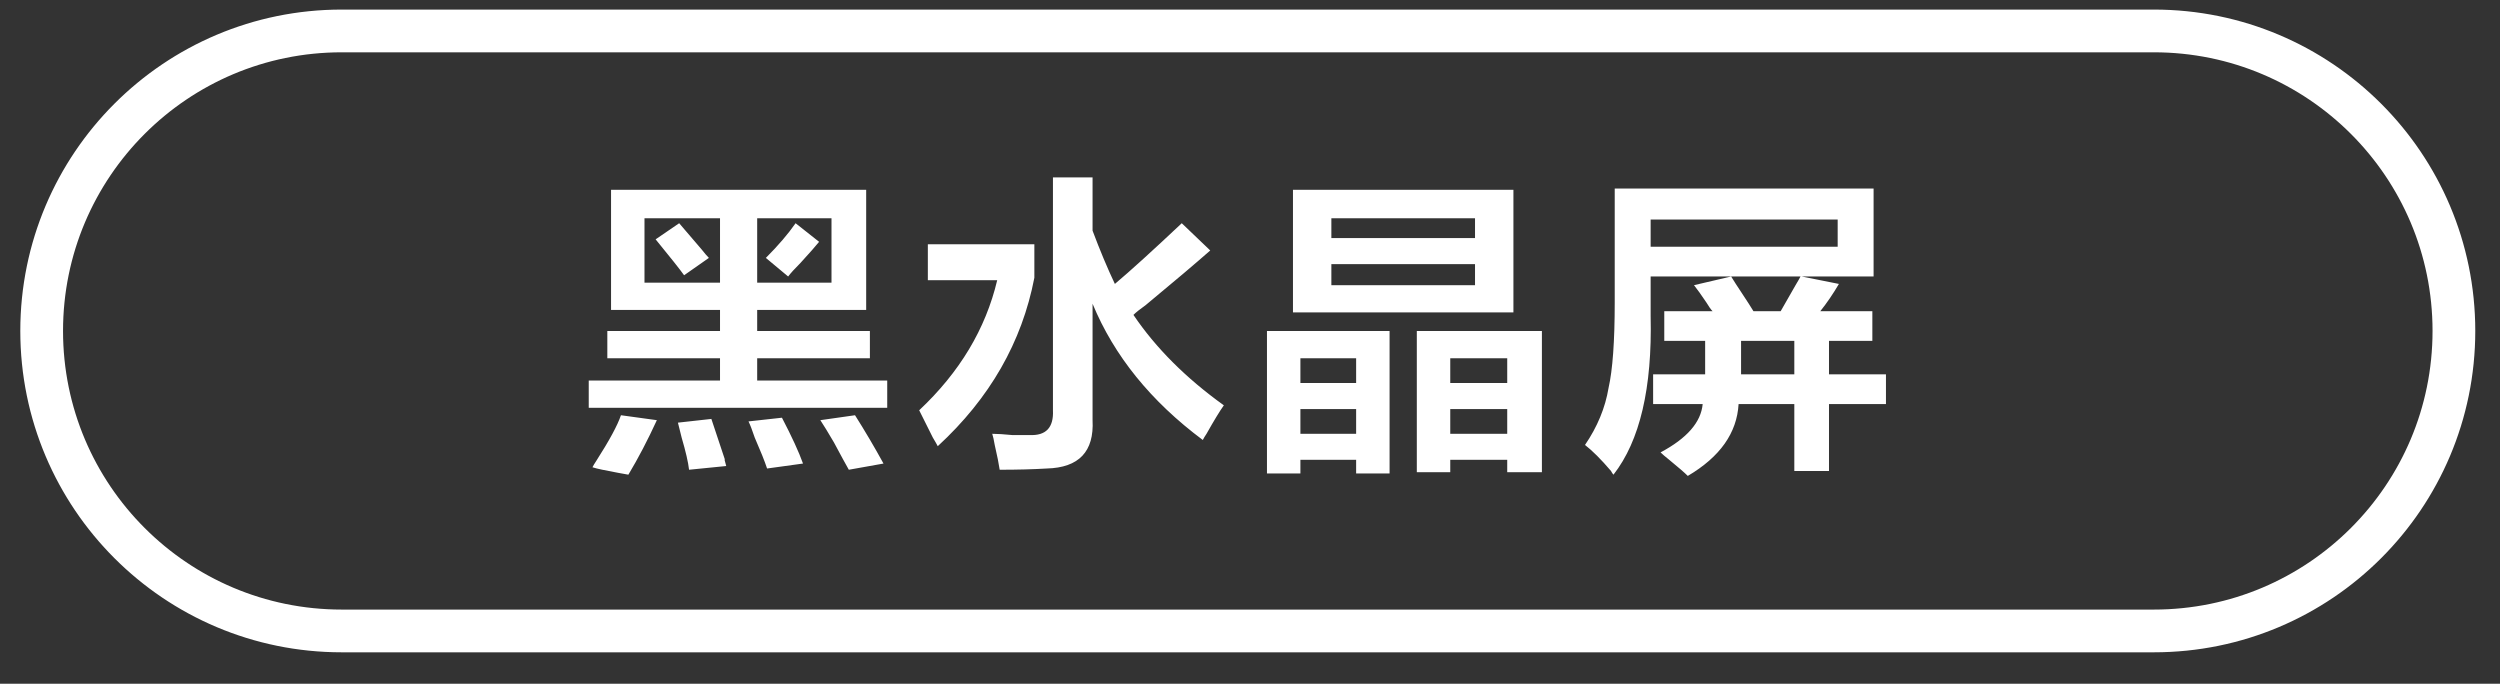
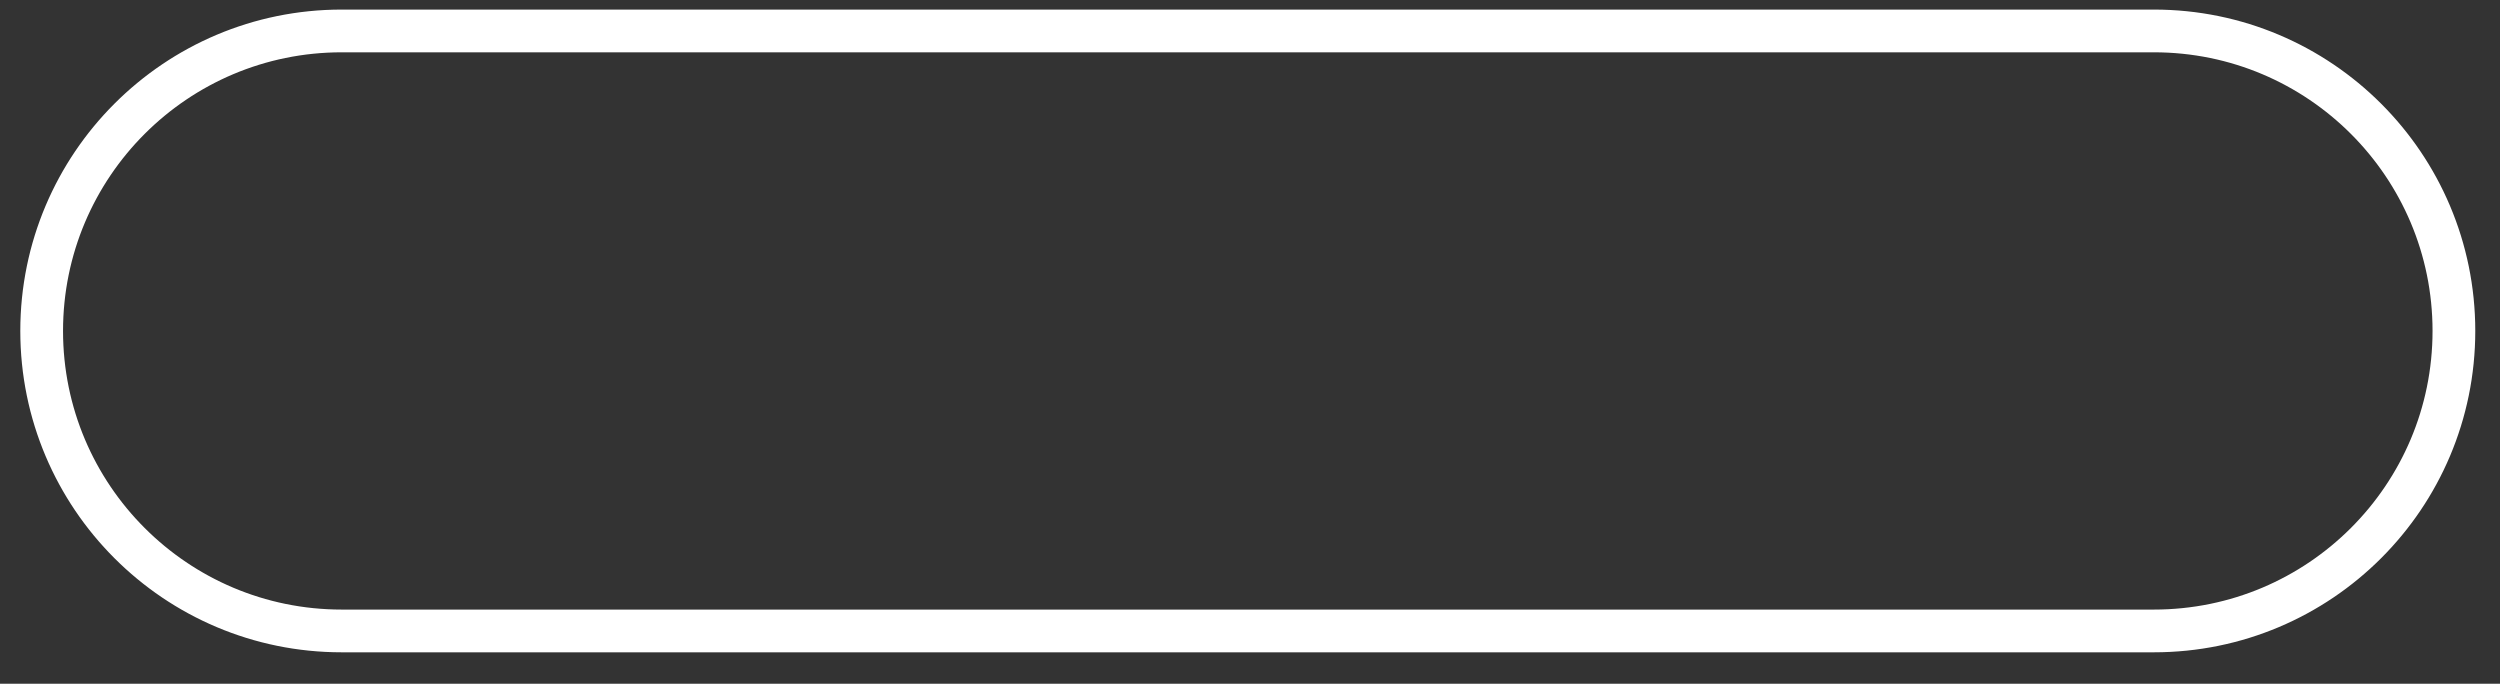
<svg xmlns="http://www.w3.org/2000/svg" width="117px" height="32px">
  <rect width="100%" height="100%" fill="#333333" stroke="none" />
  <defs>
    <linearGradient id="PSgrad_0" x1="0%" x2="0%" y1="100%" y2="0%">
      <stop offset="0%" stop-color="rgb(0,0,0)" stop-opacity="1" />
      <stop offset="100%" stop-color="rgb(255,255,255)" stop-opacity="1" />
    </linearGradient>
  </defs>
-   <path fill-rule="evenodd" fill="rgb(255, 255, 255)" d="M88.263,17.520 L88.263,18.911 L85.597,18.911 L85.597,22.042 L83.974,22.042 L83.974,18.911 L81.366,18.911 C81.288,20.264 80.496,21.384 78.989,22.273 C78.834,22.118 78.545,21.868 78.120,21.520 C77.926,21.365 77.791,21.249 77.714,21.172 C78.950,20.514 79.607,19.762 79.685,18.911 L77.366,18.911 L77.366,17.520 L79.801,17.520 L79.801,15.954 L77.888,15.954 L77.888,14.563 L80.148,14.563 C80.071,14.486 79.975,14.351 79.859,14.157 C79.627,13.810 79.433,13.540 79.279,13.346 L81.018,12.940 C81.134,13.133 81.308,13.403 81.540,13.751 C81.771,14.099 81.945,14.370 82.061,14.563 L83.336,14.563 C83.490,14.293 83.722,13.887 84.032,13.346 C84.148,13.153 84.225,13.018 84.264,12.940 L81.018,12.940 L77.250,12.940 L77.250,14.795 C77.327,18.158 76.748,20.630 75.511,22.215 C75.472,22.176 75.434,22.118 75.395,22.042 C74.932,21.500 74.526,21.094 74.178,20.824 C74.758,19.975 75.125,19.085 75.280,18.158 C75.472,17.308 75.569,15.974 75.569,14.157 L75.569,8.824 L87.684,8.824 L87.684,12.940 L84.322,12.940 L86.061,13.288 C85.790,13.751 85.500,14.177 85.191,14.563 L87.626,14.563 L87.626,15.954 L85.597,15.954 L85.597,17.520 L88.263,17.520 ZM83.974,15.954 L81.482,15.954 L81.482,17.520 L83.974,17.520 L83.974,15.954 ZM86.003,11.548 L86.003,10.273 L77.250,10.273 L77.250,11.548 L86.003,11.548 ZM70.538,21.520 L67.872,21.520 L67.872,22.100 L66.307,22.100 L66.307,15.490 L72.161,15.490 L72.161,22.100 L70.538,22.100 L70.538,21.520 ZM70.538,16.766 L67.872,16.766 L67.872,17.925 L70.538,17.925 L70.538,16.766 ZM70.538,19.143 L67.872,19.143 L67.872,20.302 L70.538,20.302 L70.538,19.143 ZM60.511,8.882 L70.828,8.882 L70.828,14.621 L60.511,14.621 L60.511,8.882 ZM62.308,13.346 L69.031,13.346 L69.031,12.360 L62.308,12.360 L62.308,13.346 ZM62.308,11.143 L69.031,11.143 L69.031,10.215 L62.308,10.215 L62.308,11.143 ZM65.032,22.158 L63.467,22.158 L63.467,21.520 L60.859,21.520 L60.859,22.158 L59.294,22.158 L59.294,15.490 L65.032,15.490 L65.032,22.158 ZM63.467,16.766 L60.859,16.766 L60.859,17.925 L63.467,17.925 L63.467,16.766 ZM63.467,19.143 L60.859,19.143 L60.859,20.302 L63.467,20.302 L63.467,19.143 ZM56.465,20.302 C56.387,20.418 56.329,20.514 56.291,20.592 C53.857,18.776 52.137,16.650 51.132,14.215 L51.132,19.664 C51.209,21.133 50.495,21.887 48.988,21.926 C48.369,21.963 47.635,21.984 46.785,21.984 C46.746,21.713 46.669,21.326 46.553,20.824 C46.514,20.592 46.475,20.418 46.437,20.302 C46.669,20.302 46.978,20.322 47.365,20.360 C47.713,20.360 47.983,20.360 48.176,20.360 C48.949,20.399 49.316,20.013 49.278,19.201 L49.278,8.302 L51.132,8.302 L51.132,10.795 C51.480,11.722 51.828,12.554 52.176,13.288 C52.909,12.670 53.953,11.722 55.306,10.447 L56.639,11.722 C55.981,12.302 54.977,13.153 53.625,14.273 C53.354,14.467 53.161,14.621 53.045,14.737 C54.089,16.283 55.499,17.693 57.276,18.969 C57.083,19.239 56.813,19.685 56.465,20.302 ZM43.655,20.476 C43.384,19.935 43.172,19.510 43.018,19.201 C44.910,17.424 46.128,15.395 46.669,13.114 L43.423,13.114 L43.423,11.432 L48.408,11.432 L48.408,12.998 C47.828,16.012 46.322,18.641 43.887,20.882 C43.848,20.804 43.771,20.669 43.655,20.476 ZM27.553,17.809 L33.697,17.809 L33.697,16.766 L28.423,16.766 L28.423,15.490 L33.697,15.490 L33.697,14.505 L28.597,14.505 L28.597,8.882 L40.537,8.882 L40.537,14.505 L35.436,14.505 L35.436,15.490 L40.711,15.490 L40.711,16.766 L35.436,16.766 L35.436,17.809 L41.522,17.809 L41.522,19.085 L27.553,19.085 L27.553,17.809 ZM33.697,10.215 L30.162,10.215 L30.162,13.230 L33.697,13.230 L33.697,10.215 ZM35.436,13.230 L38.914,13.230 L38.914,10.215 L35.436,10.215 L35.436,13.230 ZM36.885,12.940 L35.842,12.070 C36.421,11.490 36.885,10.950 37.233,10.447 L38.334,11.317 C38.179,11.510 37.890,11.838 37.465,12.302 C37.194,12.573 37.001,12.786 36.885,12.940 ZM32.828,11.664 C32.982,11.858 33.098,11.993 33.176,12.070 L32.016,12.882 C31.823,12.612 31.379,12.051 30.683,11.201 L31.785,10.447 C32.016,10.718 32.364,11.124 32.828,11.664 ZM29.060,19.433 L30.741,19.664 C30.315,20.592 29.872,21.442 29.408,22.215 C29.176,22.176 28.771,22.100 28.191,21.984 C27.997,21.945 27.843,21.905 27.727,21.868 C27.765,21.789 27.823,21.694 27.901,21.577 C28.519,20.611 28.905,19.897 29.060,19.433 ZM33.929,21.520 C33.890,21.442 33.909,21.539 33.987,21.810 L32.248,21.984 C32.209,21.635 32.093,21.133 31.900,20.476 C31.823,20.168 31.765,19.935 31.727,19.780 L33.292,19.606 C33.446,20.071 33.658,20.708 33.929,21.520 ZM37.581,21.694 L35.900,21.926 C35.784,21.577 35.590,21.094 35.320,20.476 C35.204,20.129 35.107,19.877 35.030,19.722 L36.595,19.549 C37.059,20.438 37.387,21.152 37.581,21.694 ZM41.348,21.694 L39.725,21.984 C39.571,21.713 39.339,21.288 39.030,20.708 C38.759,20.245 38.546,19.897 38.392,19.664 L40.015,19.433 C40.479,20.168 40.923,20.920 41.348,21.694 Z" />
  <path fill-rule="evenodd" stroke="rgb(255, 255, 255)" stroke-width="2px" stroke-linecap="butt" stroke-linejoin="miter" fill="none" d="M15.990,1.448 L100.803,1.448 C108.557,1.448 114.843,7.734 114.843,15.488 C114.843,23.242 108.557,29.528 100.803,29.528 L15.990,29.528 C8.236,29.528 1.950,23.242 1.950,15.488 C1.950,7.734 8.236,1.448 15.990,1.448 Z" />
</svg>